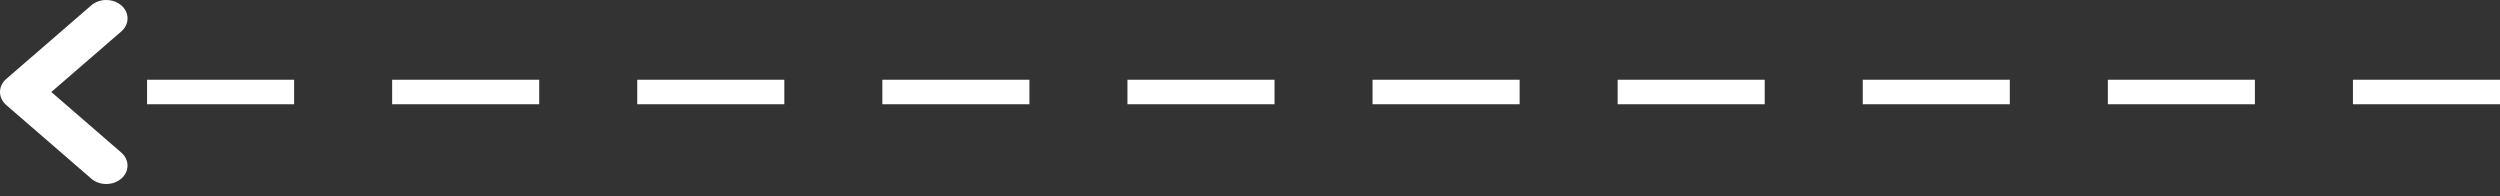
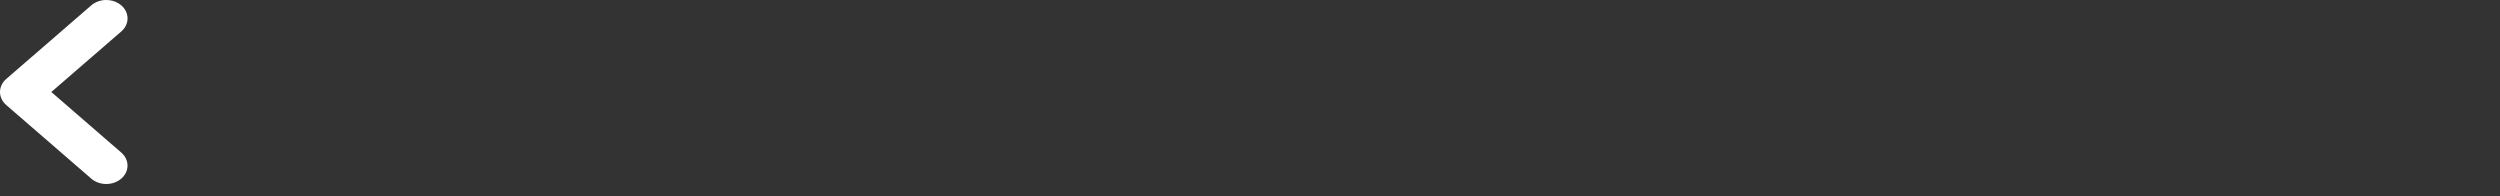
<svg xmlns="http://www.w3.org/2000/svg" width="204" height="16" viewBox="0 0 204 16" fill="none">
  <rect x="0" y="0" width="204" height="16" fill="#333333" stroke="none" />
-   <path d="M203 7.507L5.205 7.507" stroke="white" stroke-width="2" stroke-linecap="square" stroke-dasharray="10 10" />
  <path d="M8.675 6.02182e-05C9.018 -7.52306e-05 9.354 0.088 9.639 0.253C9.924 0.418 10.147 0.652 10.278 0.927C10.409 1.201 10.444 1.503 10.377 1.795C10.31 2.086 10.145 2.353 9.902 2.563L4.187 7.507L9.897 12.45C10.223 12.732 10.405 13.114 10.405 13.512C10.406 13.91 10.223 14.292 9.898 14.574C9.573 14.855 9.132 15.014 8.672 15.014C8.212 15.014 7.77 14.856 7.445 14.574L0.508 8.569C0.347 8.429 0.219 8.264 0.132 8.082C0.045 7.899 -9.98911e-05 7.704 -9.99102e-05 7.507C-9.99293e-05 7.31 0.045 7.114 0.132 6.932C0.219 6.75 0.347 6.584 0.508 6.445L7.445 0.439C7.607 0.3 7.798 0.189 8.009 0.114C8.221 0.038 8.447 -0 8.675 6.02182e-05Z" fill="white" />
</svg>